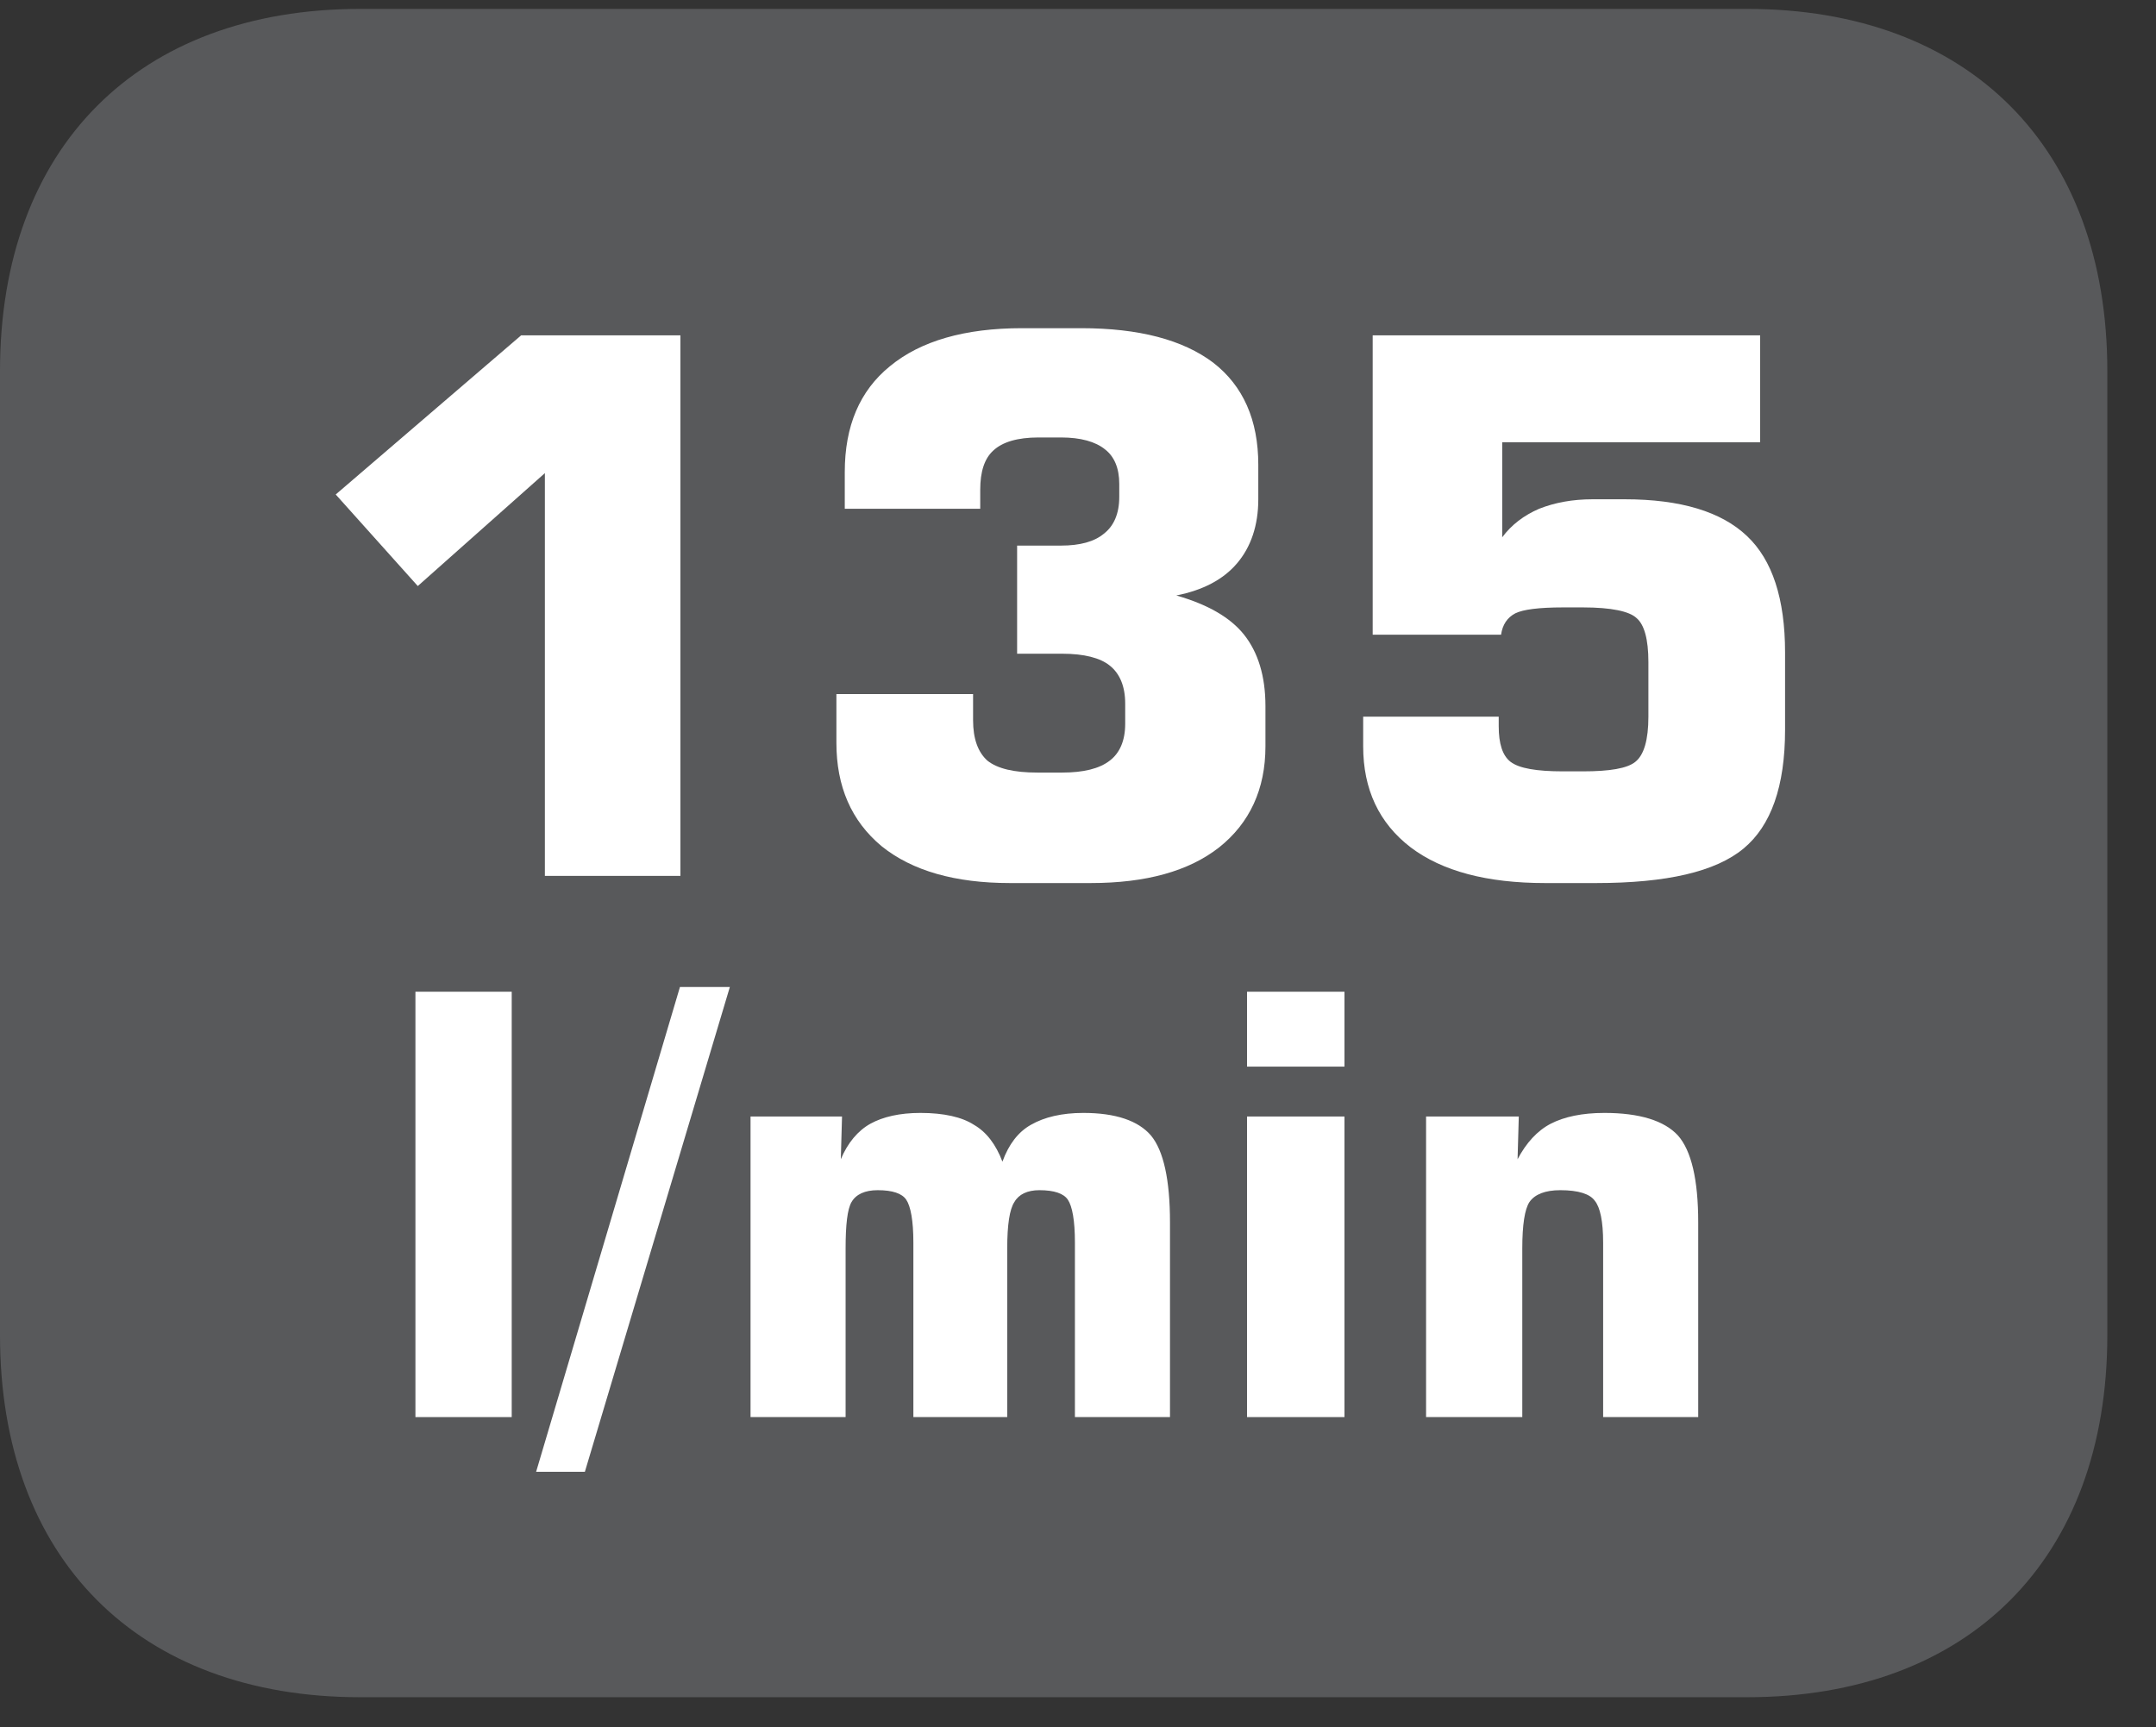
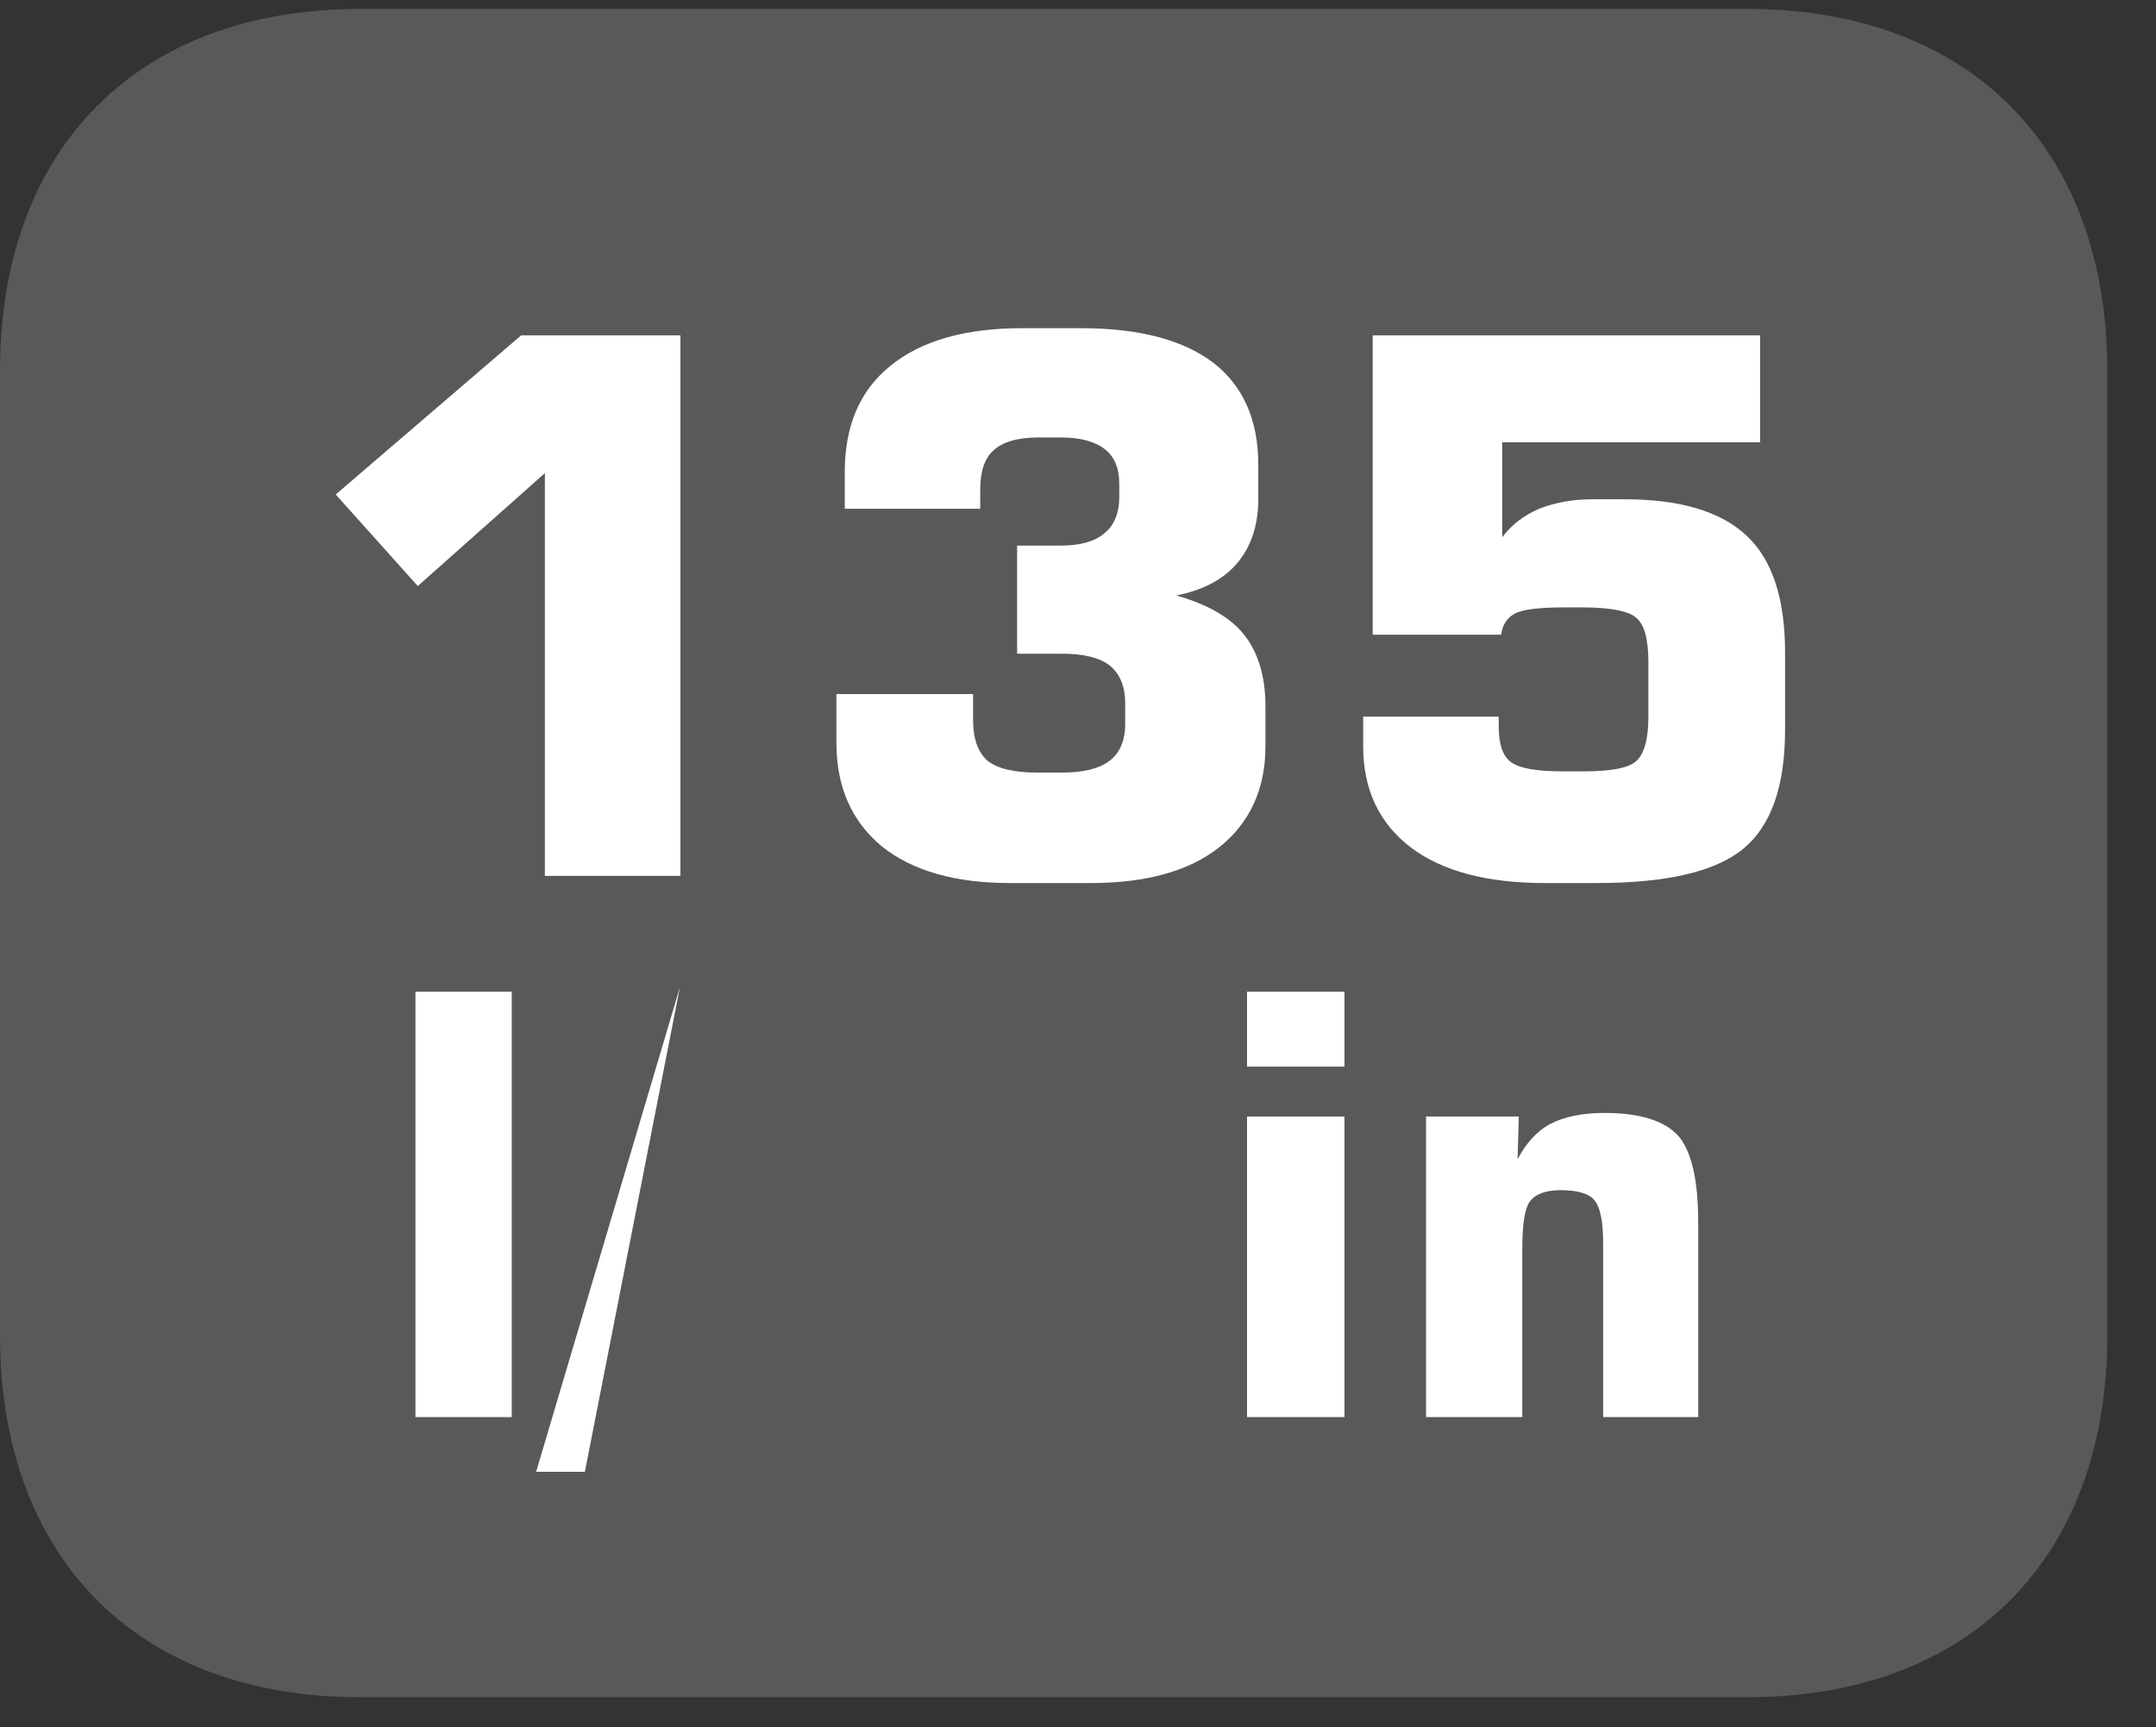
<svg xmlns="http://www.w3.org/2000/svg" xmlns:xlink="http://www.w3.org/1999/xlink" width="28.347pt" height="22.716pt" viewBox="0 0 28.347 22.716" version="1.2">
  <rect x="0" y="0" width="28.347" height="22.716" fill="#333333" stroke="none" />
  <defs>
    <g>
      <symbol overflow="visible" id="glyph0-0">
        <path style="stroke:none;" d="M 0.391 1.359 L 0.391 -5.422 L 4.234 -5.422 L 4.234 1.359 Z M 0.812 0.938 L 3.797 0.938 L 3.797 -4.984 L 0.812 -4.984 Z M 0.812 0.938 " />
      </symbol>
      <symbol overflow="visible" id="glyph0-1">
        <path style="stroke:none;" d="M 0.578 0 L 0.578 -5.594 L 1.844 -5.594 L 1.844 0 Z M 0.578 0 " />
      </symbol>
      <symbol overflow="visible" id="glyph0-2">
-         <path style="stroke:none;" d="M 0.469 0.719 L -0.172 0.719 L 1.719 -5.656 L 2.375 -5.656 Z M 0.469 0.719 " />
+         <path style="stroke:none;" d="M 0.469 0.719 L -0.172 0.719 L 1.719 -5.656 Z M 0.469 0.719 " />
      </symbol>
      <symbol overflow="visible" id="glyph0-3">
-         <path style="stroke:none;" d="M 0.547 0 L 0.547 -3.953 L 1.75 -3.953 L 1.734 -3.391 C 1.824 -3.605 1.957 -3.766 2.125 -3.859 C 2.289 -3.949 2.508 -4 2.781 -4 C 3.09 -4 3.328 -3.945 3.484 -3.844 C 3.648 -3.75 3.773 -3.586 3.859 -3.359 C 3.941 -3.586 4.066 -3.75 4.234 -3.844 C 4.41 -3.945 4.641 -4 4.922 -4 C 5.348 -4 5.645 -3.898 5.812 -3.703 C 5.977 -3.504 6.062 -3.121 6.062 -2.562 L 6.062 0 L 4.812 0 L 4.812 -2.297 C 4.812 -2.586 4.777 -2.773 4.719 -2.859 C 4.664 -2.941 4.539 -2.984 4.344 -2.984 C 4.188 -2.984 4.074 -2.93 4.016 -2.828 C 3.953 -2.734 3.922 -2.527 3.922 -2.219 L 3.922 0 L 2.688 0 L 2.688 -2.297 C 2.688 -2.586 2.652 -2.773 2.594 -2.859 C 2.539 -2.941 2.414 -2.984 2.219 -2.984 C 2.051 -2.984 1.934 -2.93 1.875 -2.828 C 1.82 -2.734 1.797 -2.527 1.797 -2.219 L 1.797 0 Z M 0.547 0 " />
-       </symbol>
+         </symbol>
      <symbol overflow="visible" id="glyph0-4">
        <path style="stroke:none;" d="M 0.531 -4.609 L 0.531 -5.594 L 1.812 -5.594 L 1.812 -4.609 Z M 0.531 0 L 0.531 -3.953 L 1.812 -3.953 L 1.812 0 Z M 0.531 0 " />
      </symbol>
      <symbol overflow="visible" id="glyph0-5">
        <path style="stroke:none;" d="M 0.547 0 L 0.547 -3.953 L 1.766 -3.953 L 1.75 -3.391 C 1.863 -3.605 2.008 -3.766 2.188 -3.859 C 2.363 -3.949 2.598 -4 2.891 -4 C 3.355 -4 3.68 -3.898 3.859 -3.703 C 4.035 -3.504 4.125 -3.121 4.125 -2.562 L 4.125 0 L 2.875 0 L 2.875 -2.297 C 2.875 -2.574 2.836 -2.758 2.766 -2.844 C 2.703 -2.934 2.551 -2.984 2.312 -2.984 C 2.113 -2.984 1.977 -2.93 1.906 -2.828 C 1.844 -2.734 1.812 -2.527 1.812 -2.219 L 1.812 0 Z M 0.547 0 " />
      </symbol>
      <symbol overflow="visible" id="glyph1-0">
        <path style="stroke:none;" d="M 0.484 1.734 L 0.484 -6.891 L 5.375 -6.891 L 5.375 1.734 Z M 1.031 1.188 L 4.828 1.188 L 4.828 -6.344 L 1.031 -6.344 Z M 1.031 1.188 " />
      </symbol>
      <symbol overflow="visible" id="glyph1-1">
        <path style="stroke:none;" d="M 0.812 -5.016 L 3.25 -7.109 L 5.344 -7.109 L 5.344 0 L 3.562 0 L 3.562 -5.297 L 1.891 -3.812 Z M 0.812 -5.016 " />
      </symbol>
      <symbol overflow="visible" id="glyph1-2">
        <path style="stroke:none;" d="M 0.562 -2.391 L 2.359 -2.391 L 2.359 -2.047 C 2.359 -1.805 2.422 -1.629 2.547 -1.516 C 2.68 -1.41 2.898 -1.359 3.203 -1.359 L 3.531 -1.359 C 3.809 -1.359 4.02 -1.41 4.156 -1.516 C 4.289 -1.617 4.359 -1.781 4.359 -2 L 4.359 -2.266 C 4.359 -2.492 4.289 -2.66 4.156 -2.766 C 4.031 -2.867 3.82 -2.922 3.531 -2.922 L 2.938 -2.922 L 2.938 -4.344 L 3.516 -4.344 C 3.762 -4.344 3.953 -4.395 4.078 -4.5 C 4.211 -4.602 4.281 -4.766 4.281 -4.984 L 4.281 -5.156 C 4.281 -5.363 4.215 -5.516 4.094 -5.609 C 3.969 -5.711 3.773 -5.766 3.516 -5.766 L 3.219 -5.766 C 2.945 -5.766 2.746 -5.707 2.625 -5.594 C 2.508 -5.488 2.453 -5.316 2.453 -5.078 L 2.453 -4.828 L 0.672 -4.828 L 0.672 -5.312 C 0.672 -5.914 0.867 -6.379 1.266 -6.703 C 1.668 -7.035 2.25 -7.203 3 -7.203 L 3.781 -7.203 C 4.539 -7.203 5.117 -7.051 5.516 -6.75 C 5.91 -6.445 6.109 -5.996 6.109 -5.406 L 6.109 -4.953 C 6.109 -4.609 6.012 -4.324 5.828 -4.109 C 5.648 -3.898 5.383 -3.758 5.031 -3.688 C 5.445 -3.57 5.742 -3.398 5.922 -3.172 C 6.105 -2.941 6.203 -2.629 6.203 -2.234 L 6.203 -1.703 C 6.203 -1.141 5.996 -0.695 5.594 -0.375 C 5.195 -0.062 4.633 0.094 3.906 0.094 L 2.844 0.094 C 2.125 0.094 1.559 -0.066 1.156 -0.391 C 0.758 -0.723 0.562 -1.176 0.562 -1.75 Z M 0.562 -2.391 " />
      </symbol>
      <symbol overflow="visible" id="glyph1-3">
        <path style="stroke:none;" d="M 0.656 -2.094 L 2.438 -2.094 L 2.438 -1.969 C 2.438 -1.738 2.488 -1.582 2.594 -1.5 C 2.707 -1.414 2.938 -1.375 3.281 -1.375 L 3.547 -1.375 C 3.898 -1.375 4.129 -1.414 4.234 -1.5 C 4.348 -1.59 4.406 -1.789 4.406 -2.094 L 4.406 -2.812 C 4.406 -3.113 4.352 -3.305 4.25 -3.391 C 4.156 -3.48 3.918 -3.531 3.547 -3.531 L 3.281 -3.531 C 2.969 -3.531 2.758 -3.504 2.656 -3.453 C 2.551 -3.398 2.488 -3.305 2.469 -3.172 L 0.781 -3.172 L 0.781 -7.109 L 5.875 -7.109 L 5.875 -5.703 L 2.484 -5.703 L 2.484 -4.453 C 2.605 -4.617 2.77 -4.742 2.969 -4.828 C 3.176 -4.91 3.41 -4.953 3.672 -4.953 L 4.094 -4.953 C 4.832 -4.953 5.367 -4.789 5.703 -4.469 C 6.035 -4.156 6.203 -3.645 6.203 -2.938 L 6.203 -1.922 C 6.203 -1.18 6.02 -0.66 5.656 -0.359 C 5.289 -0.055 4.645 0.094 3.719 0.094 L 3.047 0.094 C 2.285 0.094 1.695 -0.062 1.281 -0.375 C 0.863 -0.695 0.656 -1.141 0.656 -1.703 Z M 0.656 -2.094 " />
      </symbol>
    </g>
    <clipPath id="clip1">
      <path d="M 0 0.117 L 27.707 0.117 L 27.707 22.32 L 0 22.32 Z M 0 0.117 " />
    </clipPath>
  </defs>
  <g id="surface1">
    <g clip-path="url(#clip1)" clip-rule="nonzero">
      <path style=" stroke:none;fill-rule:nonzero;fill:rgb(34.509%,34.901%,35.686%);fill-opacity:1;" d="M 27.707 17.559 L 27.707 4.879 C 27.707 1.941 25.891 0.117 22.969 0.117 L 4.738 0.117 C 1.816 0.117 0 1.941 0 4.879 L 0 17.559 C 0 20.496 1.816 22.32 4.738 22.32 L 22.969 22.32 C 25.891 22.32 27.707 20.496 27.707 17.559 " />
    </g>
    <g style="fill:rgb(100%,100%,100%);fill-opacity:1;">
      <use xlink:href="#glyph0-1" x="4.884" y="18.636" />
      <use xlink:href="#glyph0-2" x="7.221" y="18.636" />
      <use xlink:href="#glyph0-3" x="9.321" y="18.636" />
      <use xlink:href="#glyph0-4" x="15.865" y="18.636" />
      <use xlink:href="#glyph0-5" x="18.203" y="18.636" />
    </g>
    <g style="fill:rgb(100%,100%,100%);fill-opacity:1;">
      <use xlink:href="#glyph1-1" x="3.602" y="11.519" />
      <use xlink:href="#glyph1-2" x="10.435" y="11.519" />
      <use xlink:href="#glyph1-3" x="17.267" y="11.519" />
    </g>
  </g>
</svg>